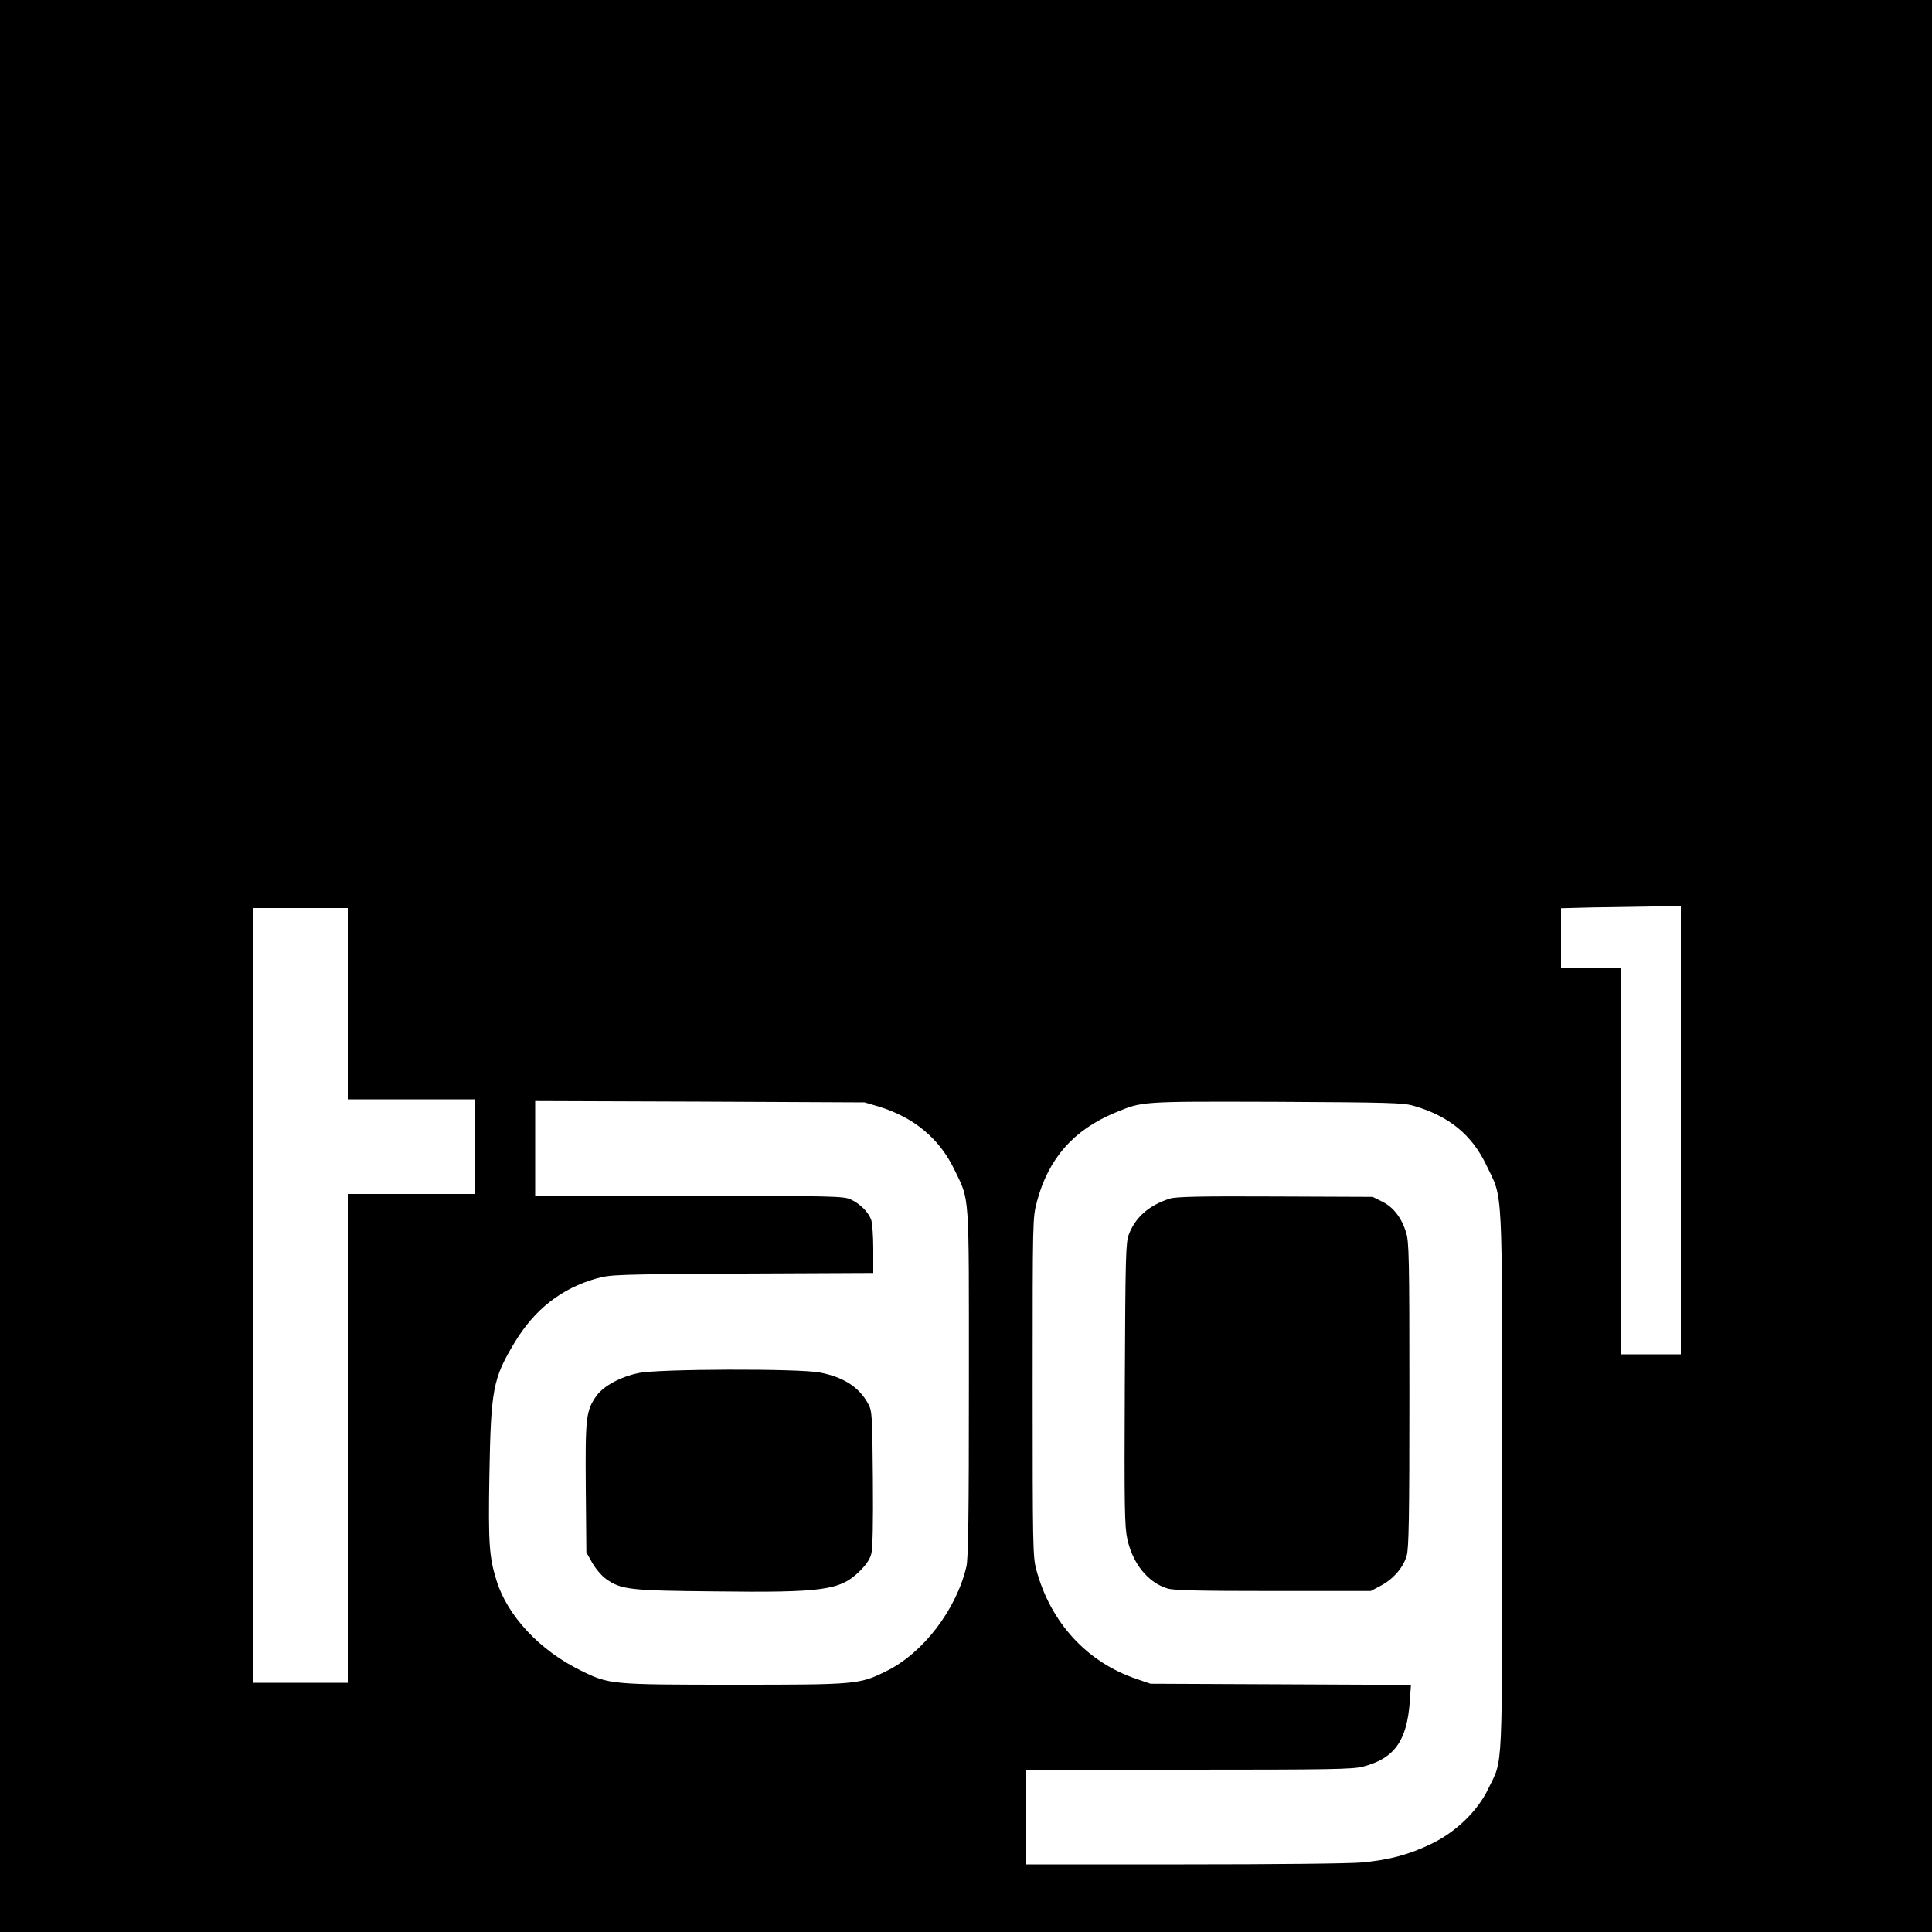
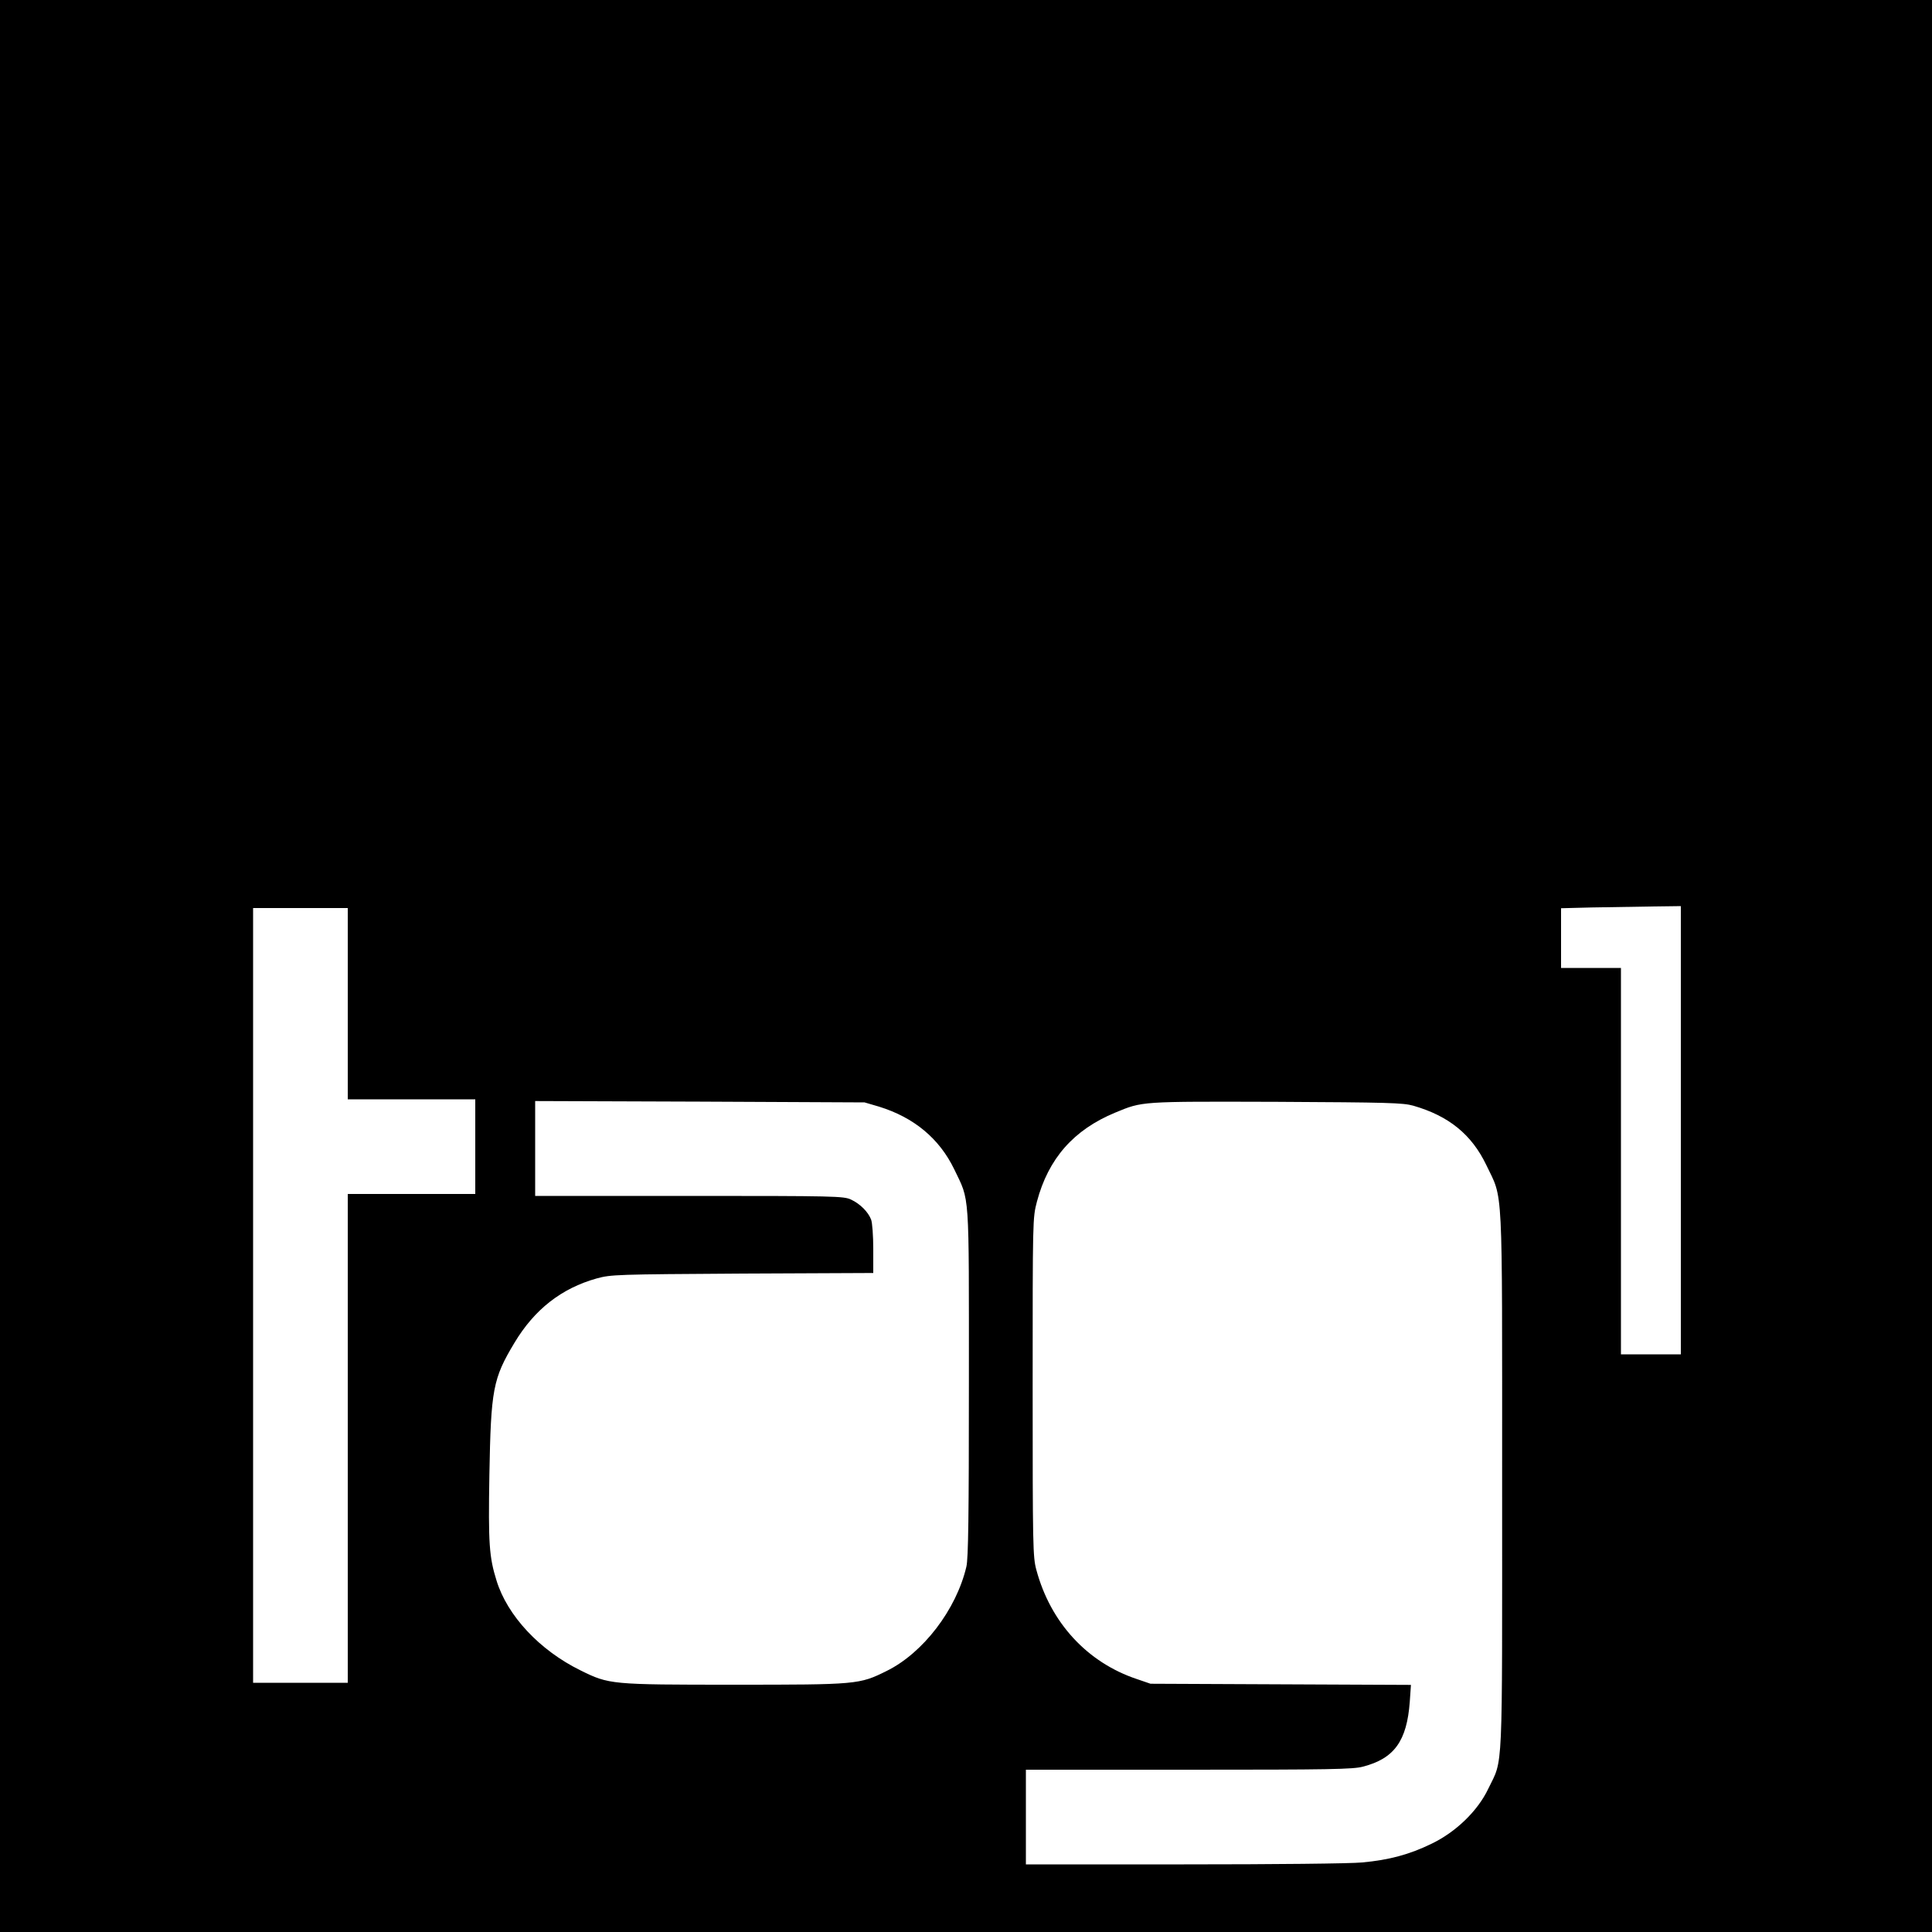
<svg xmlns="http://www.w3.org/2000/svg" version="1.0" width="1000pt" height="1000pt" viewBox="0 0 1000 1000" preserveAspectRatio="xMidYMid meet">
  <g transform="translate(0,1000) scale(0.1,-0.1)" fill="#000000" stroke="none">
    <path d="M0 5000 l0 -5000 5000 0 5000 0 0 5000 0 5000 -5000 0 -5000 0 0 -5000z m8700 -850 l0 -1160 -155 0 -155 0 0 1000 0 1000 -155 0 -155 0 0 155 0 154 158 4 c86 1 226 4 310 5 l152 2 0 -1160z m-6900 655 l0 -495 330 0 330 0 0 -245 0 -245 -330 0 -330 0 0 -1265 0 -1265 -245 0 -245 0 0 2005 0 2005 245 0 245 0 0 -495z m2750 -533 c181 -56 312 -165 389 -324 81 -170 76 -93 76 -1103 0 -690 -3 -912 -13 -954 -52 -222 -224 -447 -413 -540 -141 -70 -152 -71 -789 -71 -640 0 -647 1 -795 74 -212 104 -379 283 -435 465 -38 122 -43 190 -37 546 8 444 18 499 130 685 103 172 243 282 426 333 74 20 98 21 754 25 l677 3 0 124 c0 68 -5 136 -11 152 -15 40 -57 82 -104 104 -38 18 -83 19 -837 19 l-798 0 0 245 0 246 853 -3 852 -4 75 -22z m2765 5 c184 -53 302 -149 378 -307 88 -185 82 -62 82 -1635 0 -1555 6 -1432 -72 -1594 -54 -114 -168 -224 -293 -284 -115 -56 -219 -84 -359 -97 -61 -6 -454 -10 -923 -10 l-818 0 0 245 0 245 843 0 c729 0 851 2 902 16 162 42 227 133 242 336 l6 87 -674 3 -674 3 -70 24 c-258 86 -448 293 -521 566 -18 66 -19 122 -19 945 0 874 0 875 22 960 59 223 190 372 405 461 143 59 125 58 833 56 582 -3 656 -5 710 -20z" />
-     <path d="M3305 2893 c-93 -19 -181 -67 -217 -117 -55 -77 -59 -111 -56 -478 l3 -333 31 -55 c17 -30 49 -67 70 -82 79 -56 121 -61 564 -65 559 -7 648 6 747 102 36 35 55 63 63 93 7 29 10 153 8 390 -3 334 -4 349 -25 387 -46 85 -126 137 -250 161 -109 21 -838 19 -938 -3z" />
-     <path d="M6055 3796 c-107 -34 -178 -96 -212 -185 -16 -42 -18 -107 -21 -776 -3 -638 -1 -738 13 -801 28 -128 108 -226 208 -256 32 -10 166 -13 547 -13 l505 0 51 27 c65 34 118 95 135 156 11 38 14 197 14 832 0 715 -2 790 -17 841 -24 77 -67 132 -125 160 l-48 24 -505 2 c-389 2 -514 -1 -545 -11z" />
  </g>
</svg>